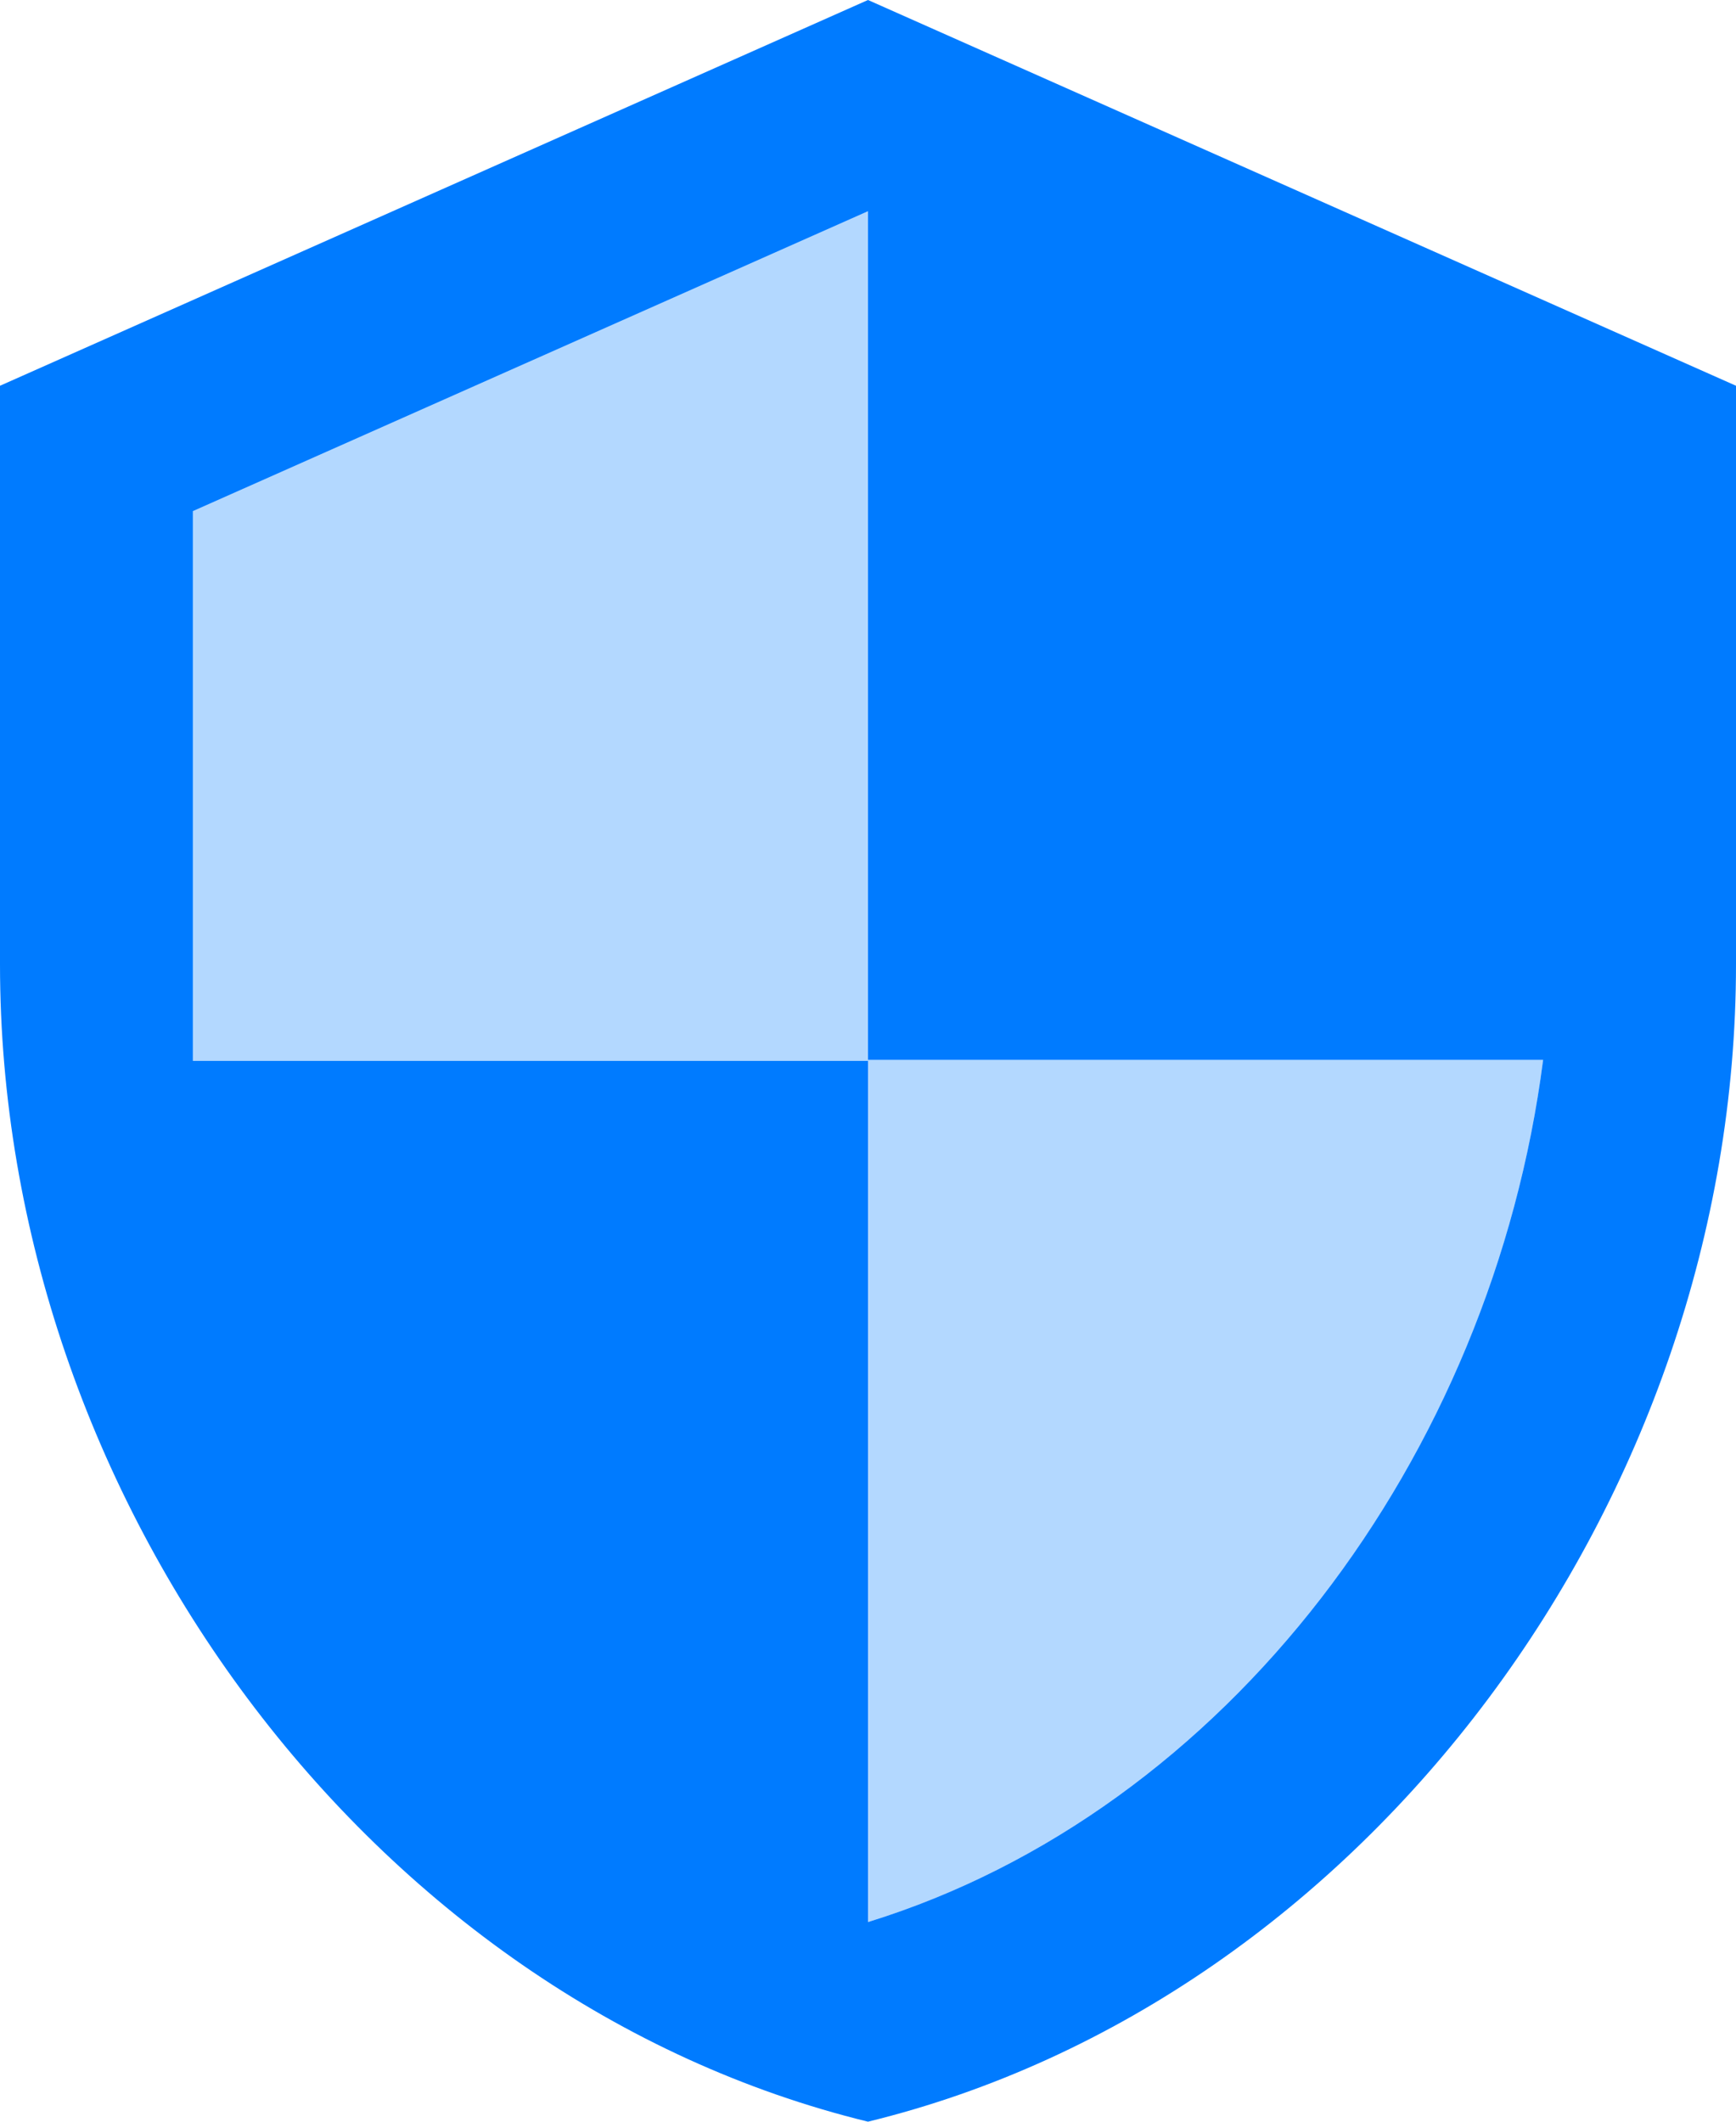
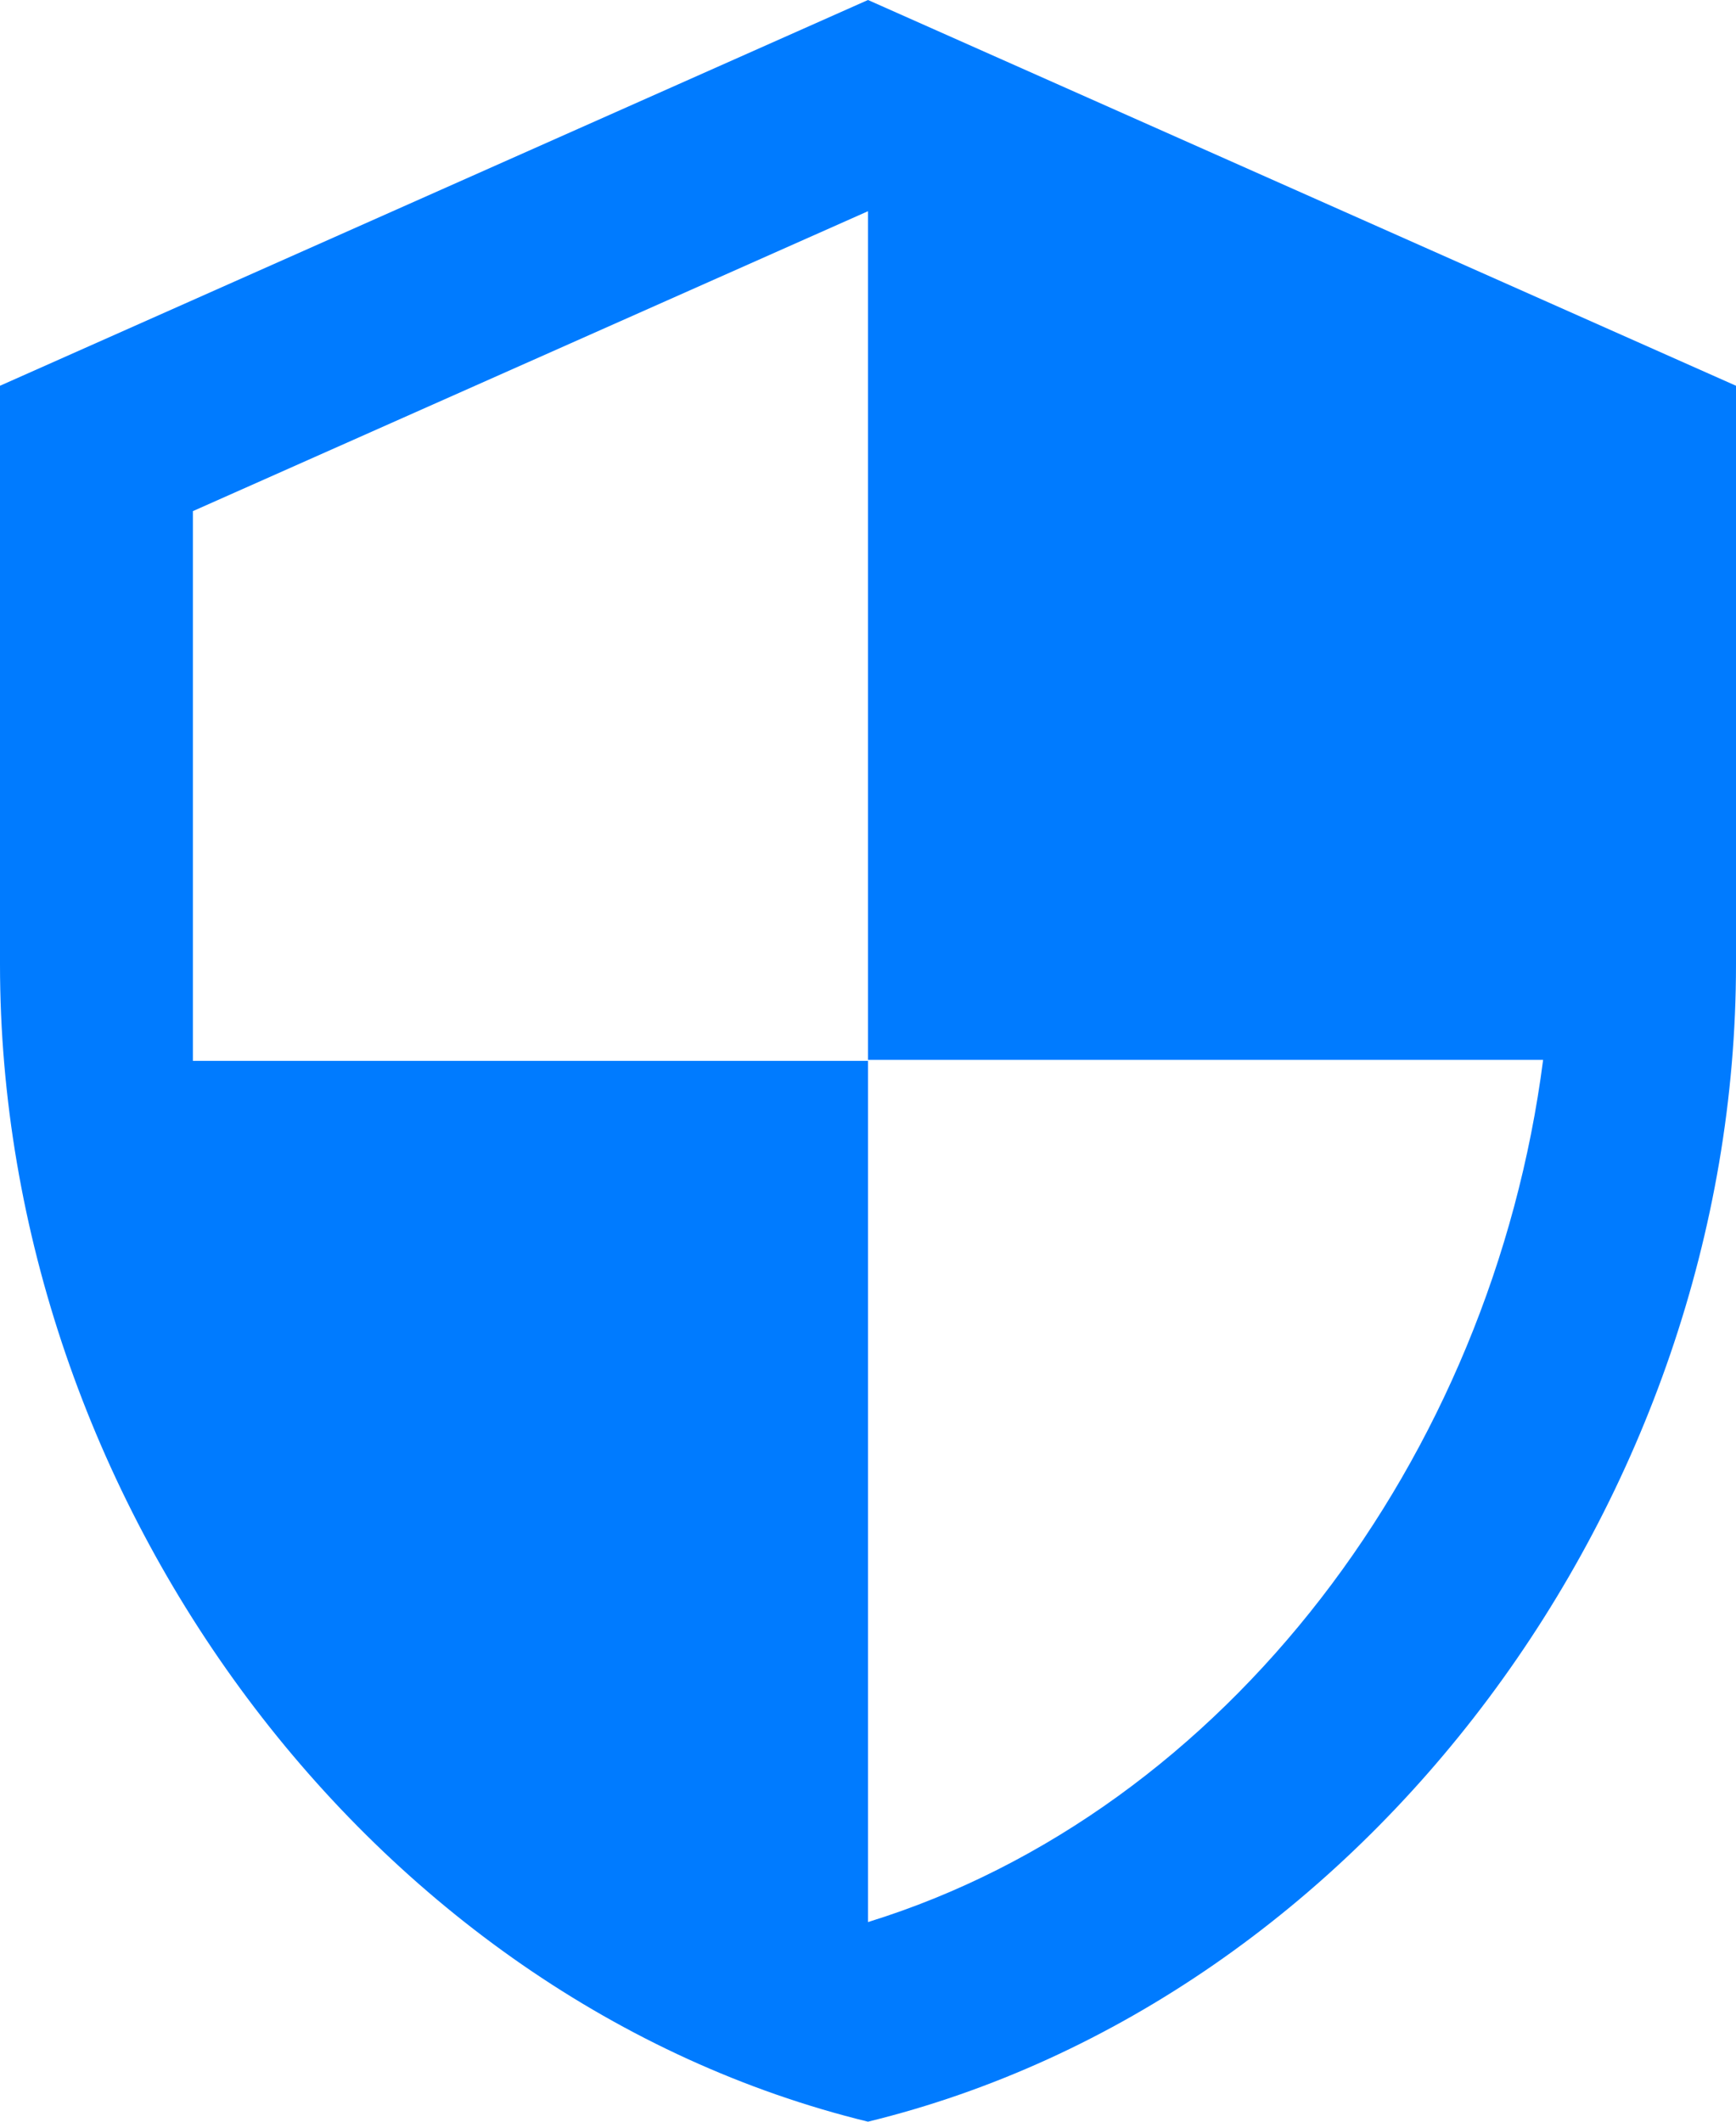
<svg xmlns="http://www.w3.org/2000/svg" width="27" height="33" viewBox="0 0 27 33" fill="none">
-   <path opacity="0.3" d="M13.5 3.285L3 7.95V16.5H13.5V29.895C19.08 28.17 23.205 22.665 24 16.485H13.5V3.285Z" fill="#007BFF" />
  <path d="M13.5 0L0 6V15C0 23.325 5.76 31.11 13.5 33C21.24 31.11 27 23.325 27 15V6L13.5 0ZM13.5 29.895V16.5H3V7.95L13.5 3.285V16.485H24C23.205 22.665 19.08 28.17 13.5 29.895Z" fill="#007BFF" />
</svg>